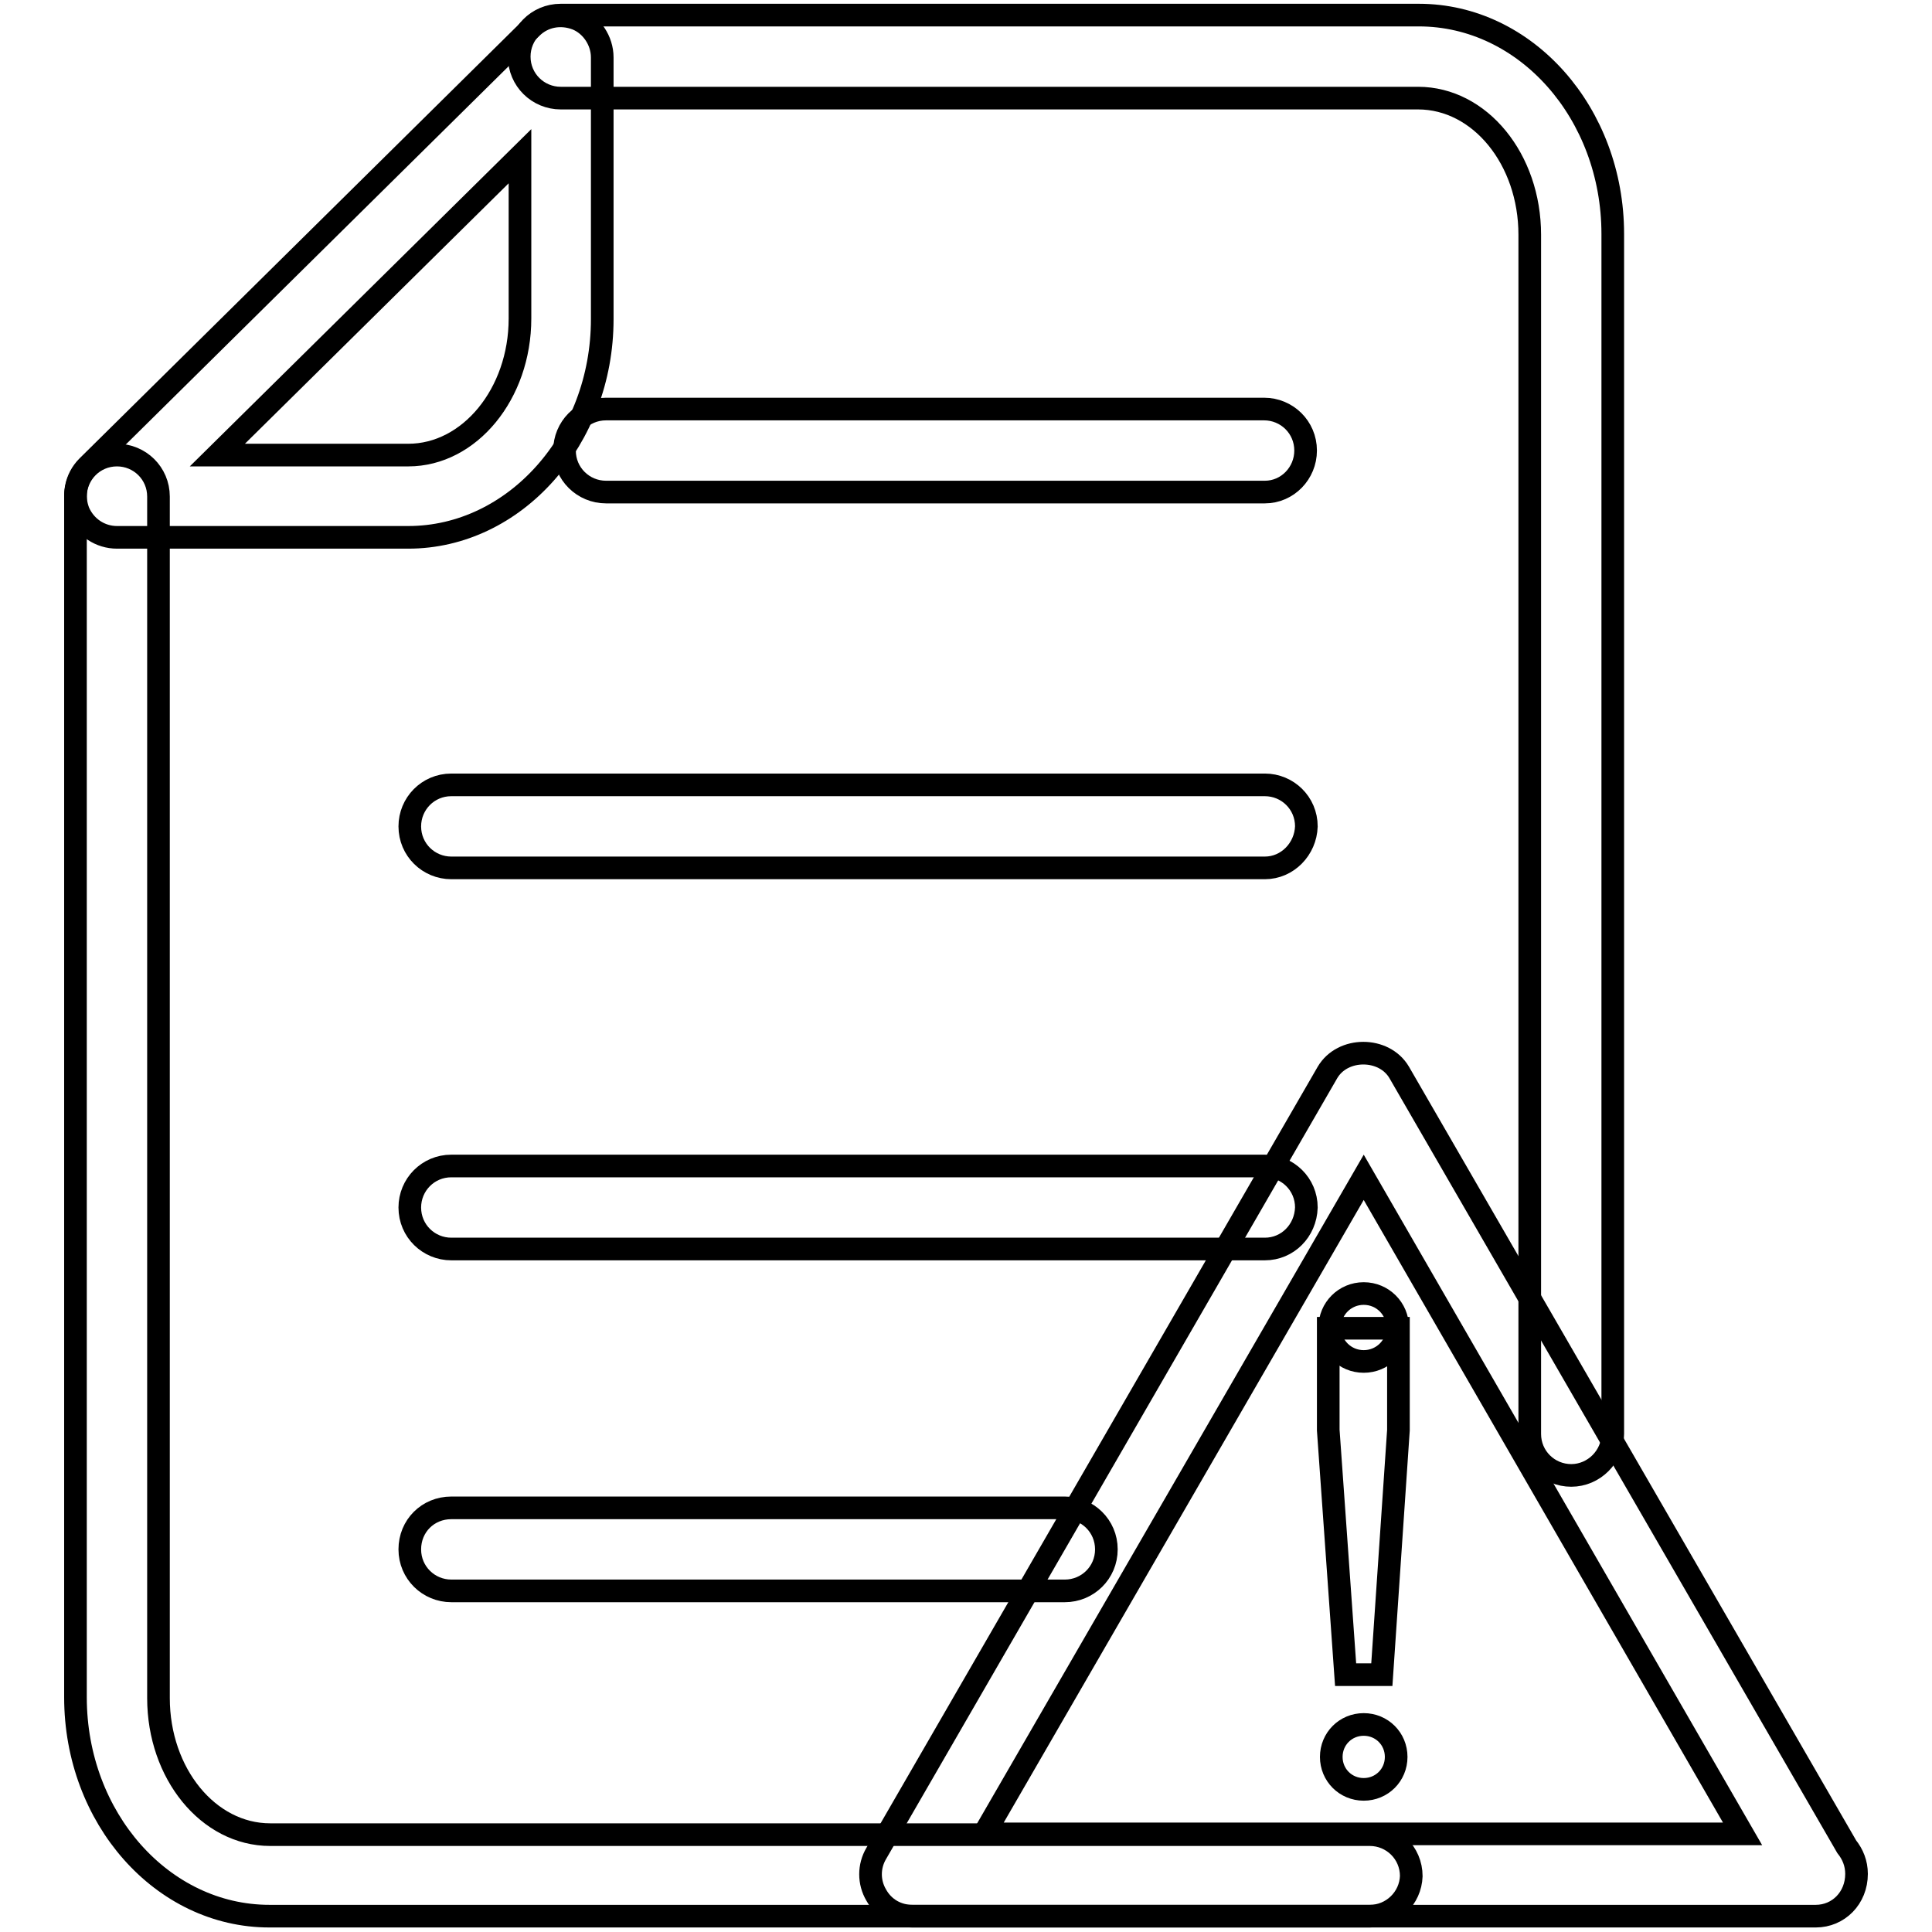
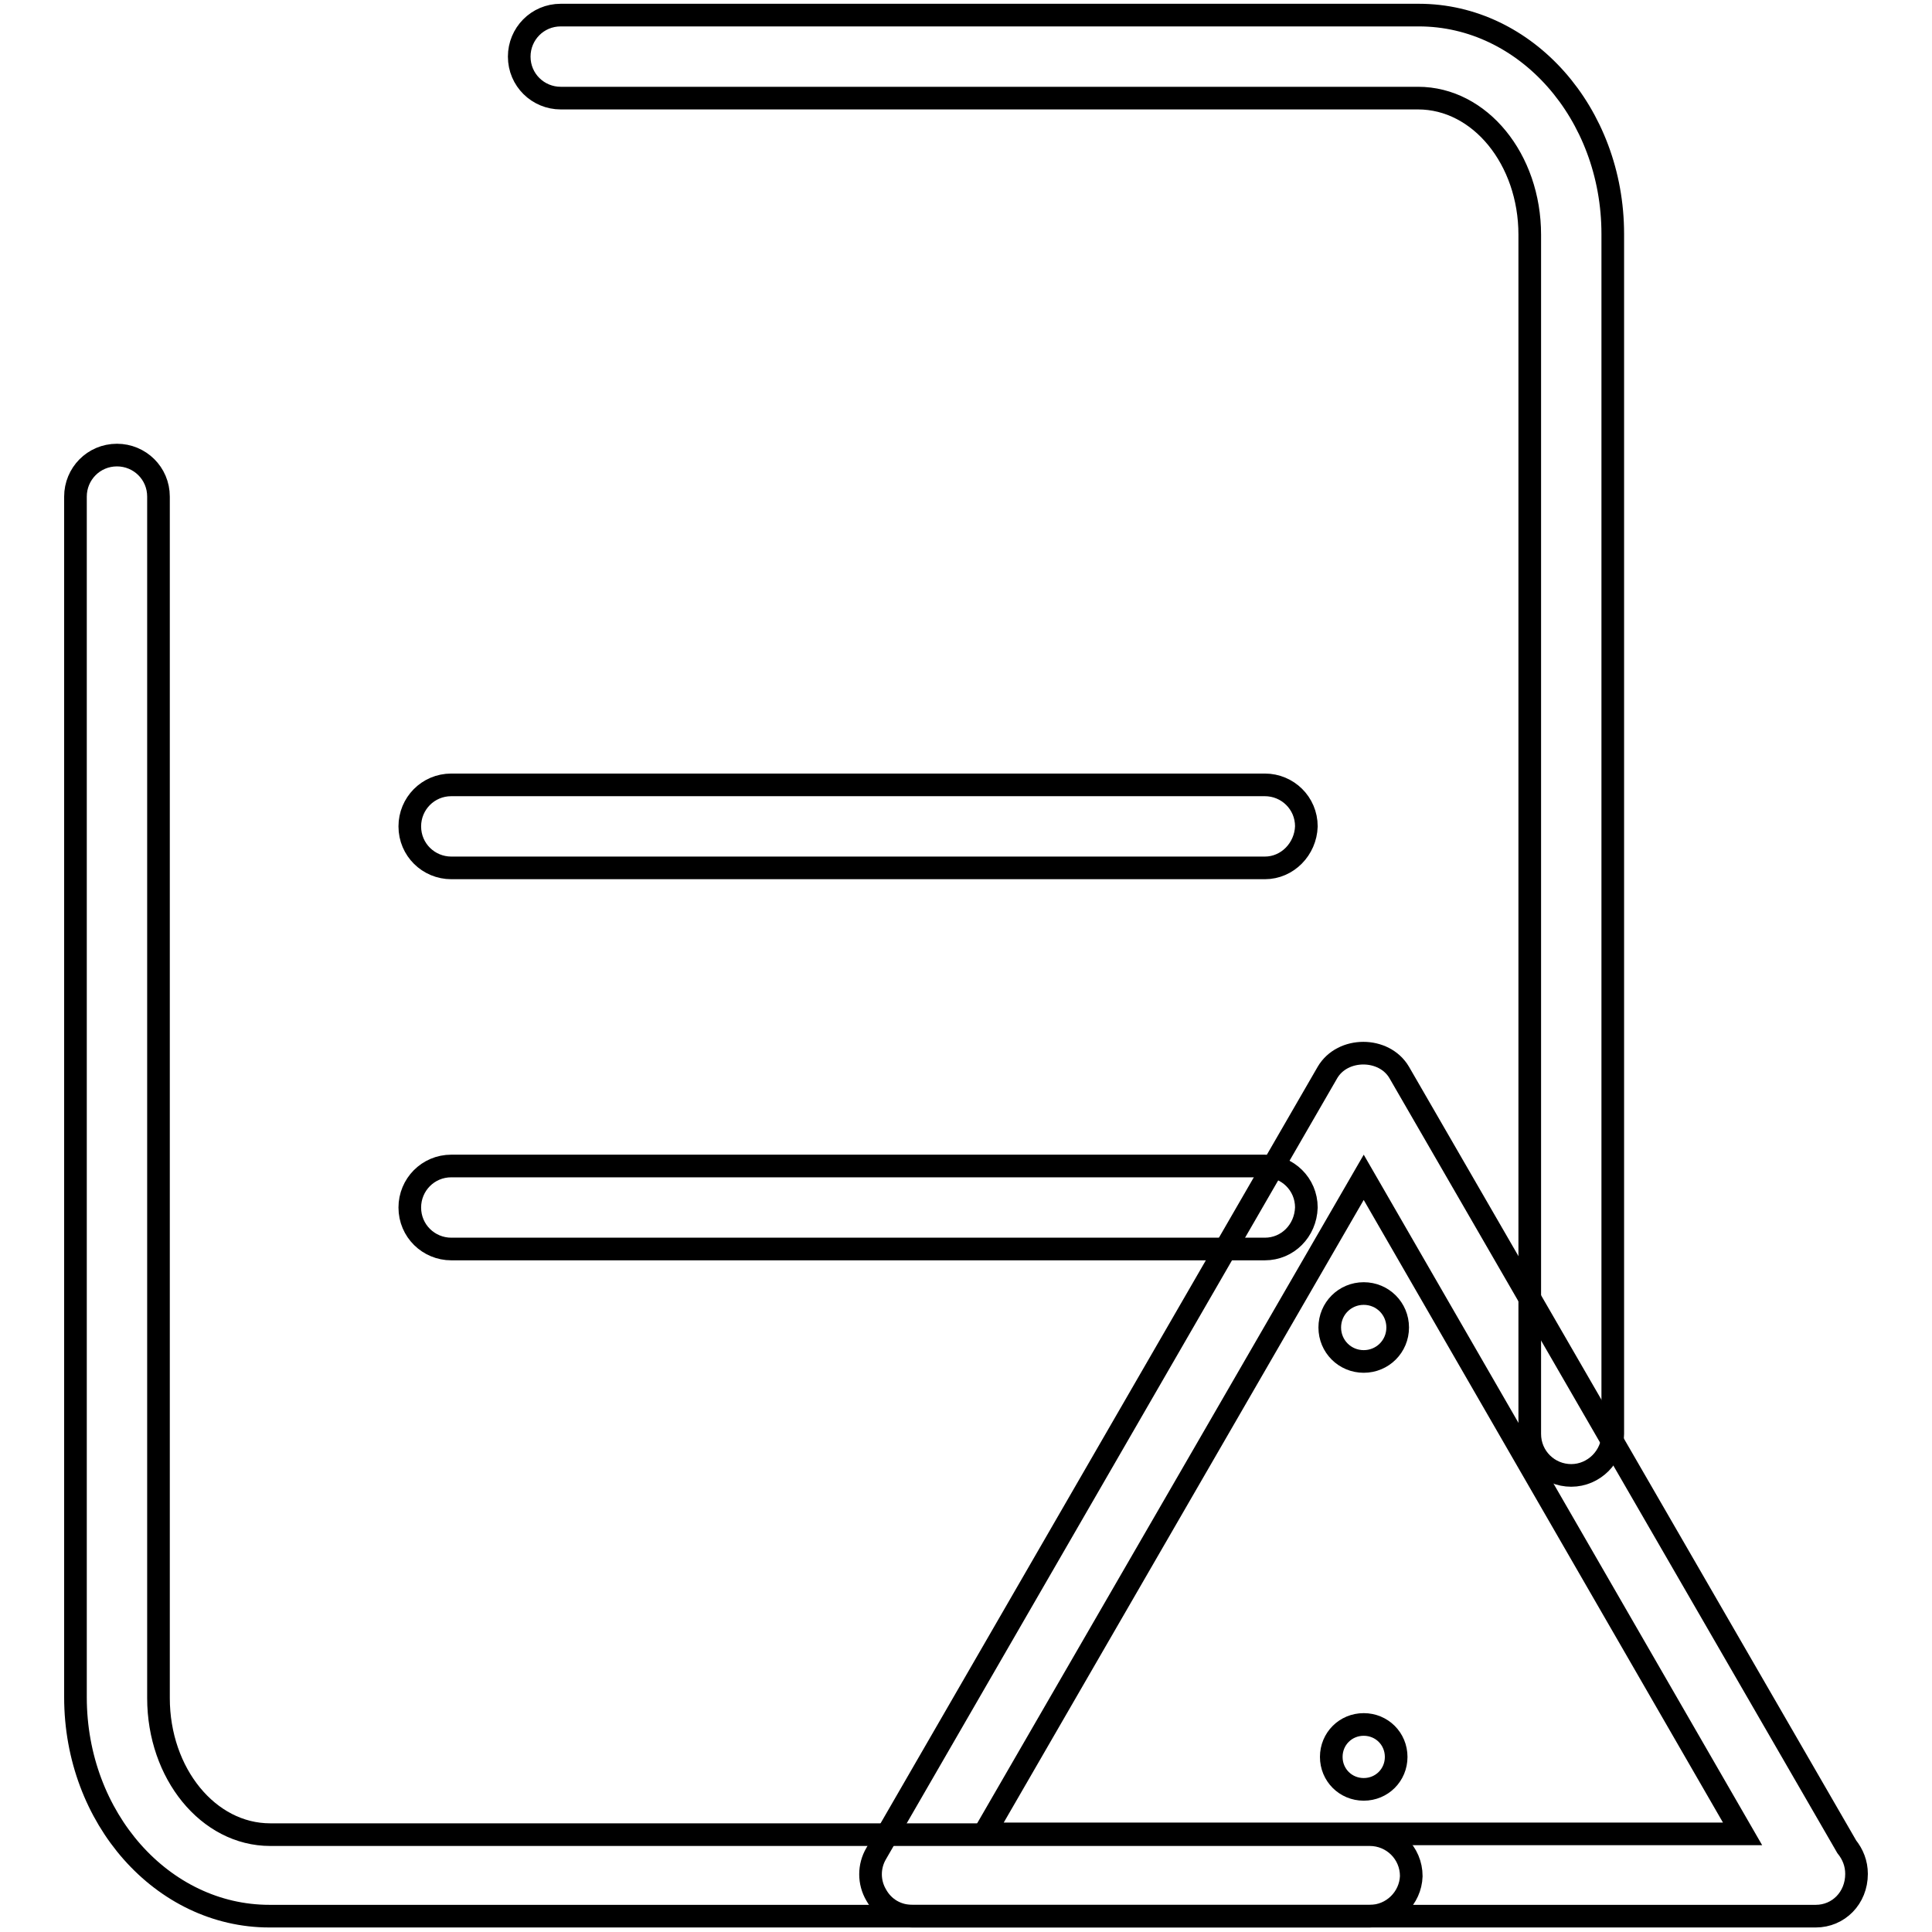
<svg xmlns="http://www.w3.org/2000/svg" version="1.1" x="0px" y="0px" viewBox="0 0 256 256" enable-background="new 0 0 256 256" xml:space="preserve">
  <g>
    <g>
      <path stroke-width="3" fill-opacity="0" stroke="#000000" d="M167.6,205.3" />
-       <path stroke-width="3" fill-opacity="0" stroke="#000000" d="M141.1,210.8H59.8c-3,0-5.5-2.4-5.5-5.5s2.4-5.5,5.5-5.5h81.3c3,0,5.5,2.4,5.5,5.5C146.6,208.4,144.1,210.8,141.1,210.8z" />
-       <path stroke-width="3" fill-opacity="0" stroke="#000000" d="M54.1,71.2H15.5c-2.2,0-4.2-1.3-5.1-3.4c-0.8-2.1-0.4-4.4,1.2-6L70.4,3.7c1.6-1.6,3.9-2,6-1.2c2,0.8,3.4,2.9,3.4,5.1v34.7C79.8,58.2,68.2,71.2,54.1,71.2z M28.8,60.3h25.3c8.1,0,14.8-8.1,14.8-18.1V20.7L28.8,60.3z" />
      <path stroke-width="3" fill-opacity="0" stroke="#000000" d="M181.5,253.9H35.7c-14.2,0-25.7-13-25.7-29V65.8c0-3,2.4-5.5,5.5-5.5c3,0,5.5,2.4,5.5,5.5v159.2c0,10,6.6,18.1,14.8,18.1h145.7c3,0,5.5,2.4,5.5,5.5C186.9,251.5,184.5,253.9,181.5,253.9z" />
      <path stroke-width="3" fill-opacity="0" stroke="#000000" d="M208.2,195.5c-3,0-5.5-2.4-5.5-5.5V31.1c0-10-6.6-18.1-14.8-18.1H74.3c-3,0-5.5-2.4-5.5-5.5c0-3,2.4-5.5,5.5-5.5H188c14.2,0,25.7,13,25.7,29V190C213.7,193,211.2,195.5,208.2,195.5z" />
-       <path stroke-width="3" fill-opacity="0" stroke="#000000" d="M167.6,65.2H80.3c-3,0-5.5-2.4-5.5-5.5c0-3,2.4-5.5,5.5-5.5h87.2c3,0,5.5,2.4,5.5,5.5C173,62.7,170.6,65.2,167.6,65.2z" />
      <path stroke-width="3" fill-opacity="0" stroke="#000000" d="M167.6,115H59.8c-3,0-5.5-2.4-5.5-5.5c0-3,2.4-5.5,5.5-5.5h107.8c3,0,5.5,2.4,5.5,5.5C173,112.5,170.6,115,167.6,115z" />
      <path stroke-width="3" fill-opacity="0" stroke="#000000" d="M167.6,165.5H59.8c-3,0-5.5-2.4-5.5-5.5c0-3,2.4-5.5,5.5-5.5h107.8c3,0,5.5,2.4,5.5,5.5C173,163.1,170.6,165.5,167.6,165.5z" />
      <path stroke-width="3" fill-opacity="0" stroke="#000000" d="M240.6,253.9c0,0-0.1,0-0.1,0H120.9c-2,0-3.8-1-4.8-2.8c-1-1.7-1-3.8,0-5.5l59.8-103.5c2-3.4,7.5-3.4,9.5,0l59.3,102.6c0.8,1,1.3,2.2,1.3,3.6C246,251.5,243.6,253.9,240.6,253.9z M130.4,243h100.5l-50.2-87L130.4,243z" />
-       <path stroke-width="3" fill-opacity="0" stroke="#000000" d="M178.3,221.9l-2.3-32.4v-13.5h9.3v13.5l-2.2,32.4H178.3z" />
-       <path stroke-width="3" fill-opacity="0" stroke="#000000" d="M176.4,232.8c0,2.4,1.9,4.3,4.3,4.3c2.4,0,4.3-1.9,4.3-4.3c0-2.4-1.9-4.3-4.3-4.3C178.3,228.5,176.4,230.4,176.4,232.8z" />
+       <path stroke-width="3" fill-opacity="0" stroke="#000000" d="M176.4,232.8c0,2.4,1.9,4.3,4.3,4.3c2.4,0,4.3-1.9,4.3-4.3c0-2.4-1.9-4.3-4.3-4.3C178.3,228.5,176.4,230.4,176.4,232.8" />
      <path stroke-width="3" fill-opacity="0" stroke="#000000" d="M176.2,175.9c0,2.5,2,4.5,4.5,4.5s4.5-2,4.5-4.5s-2-4.5-4.5-4.5S176.2,173.4,176.2,175.9z" />
    </g>
  </g>
</svg>